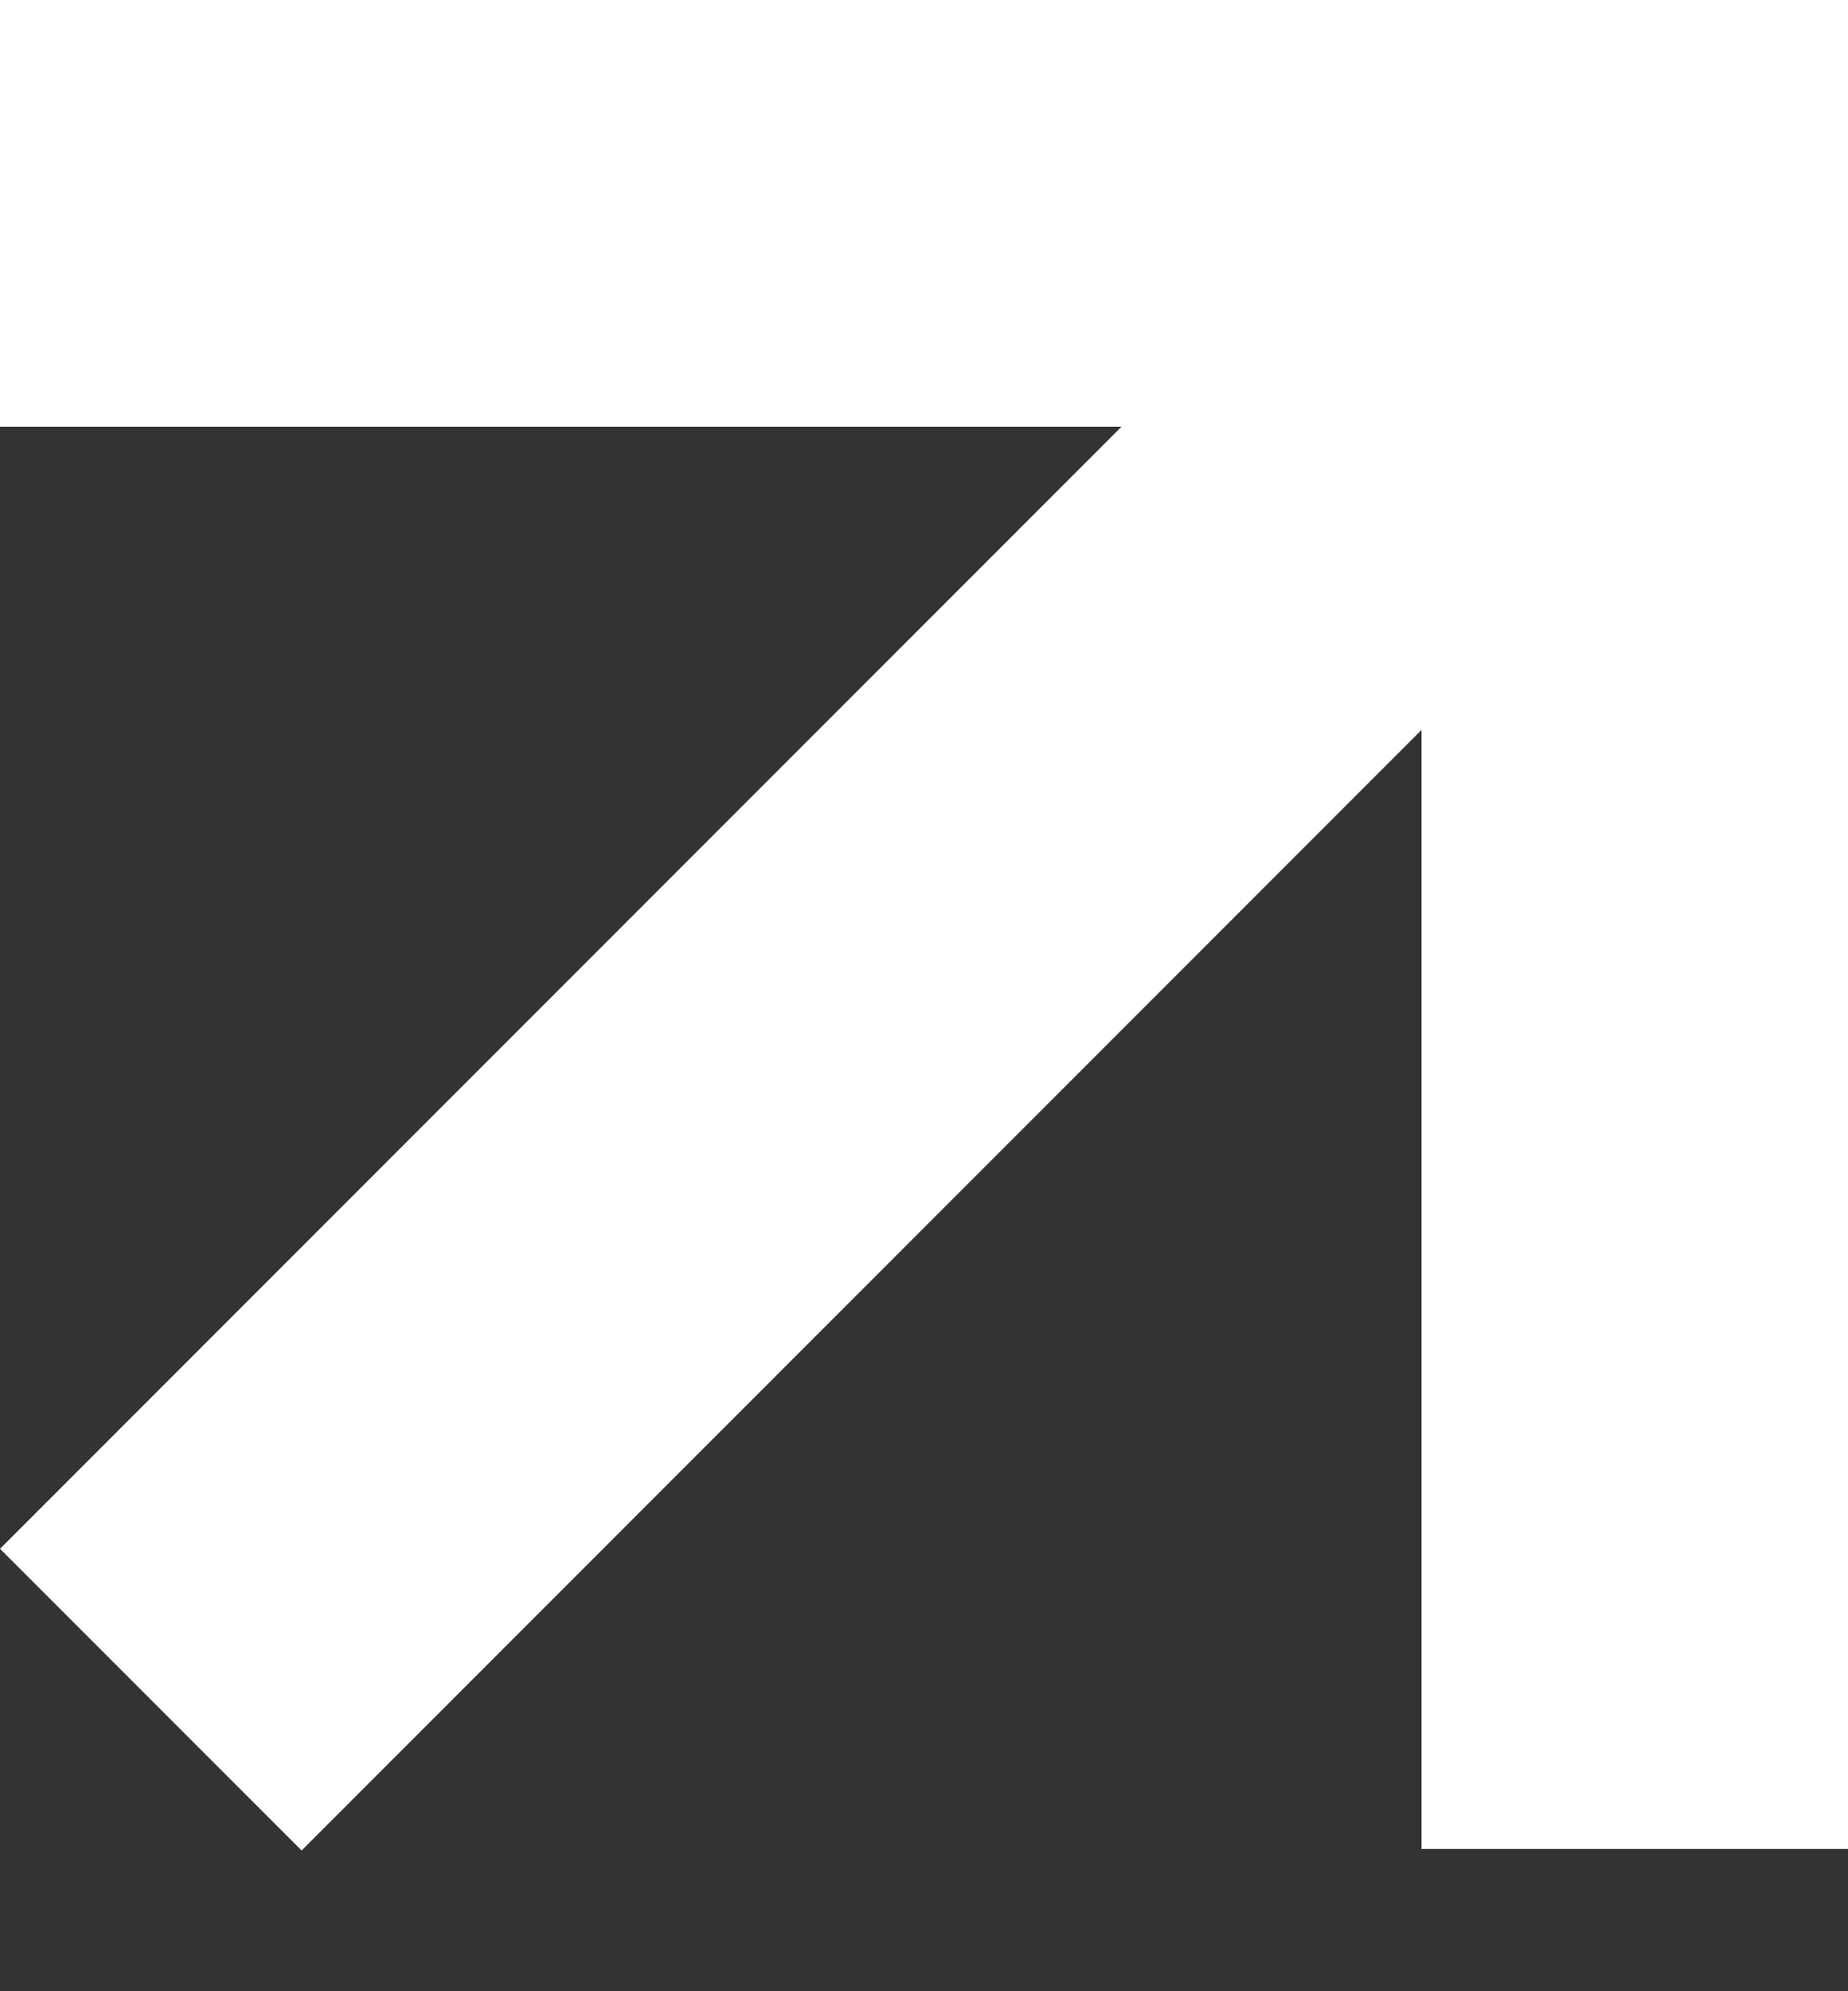
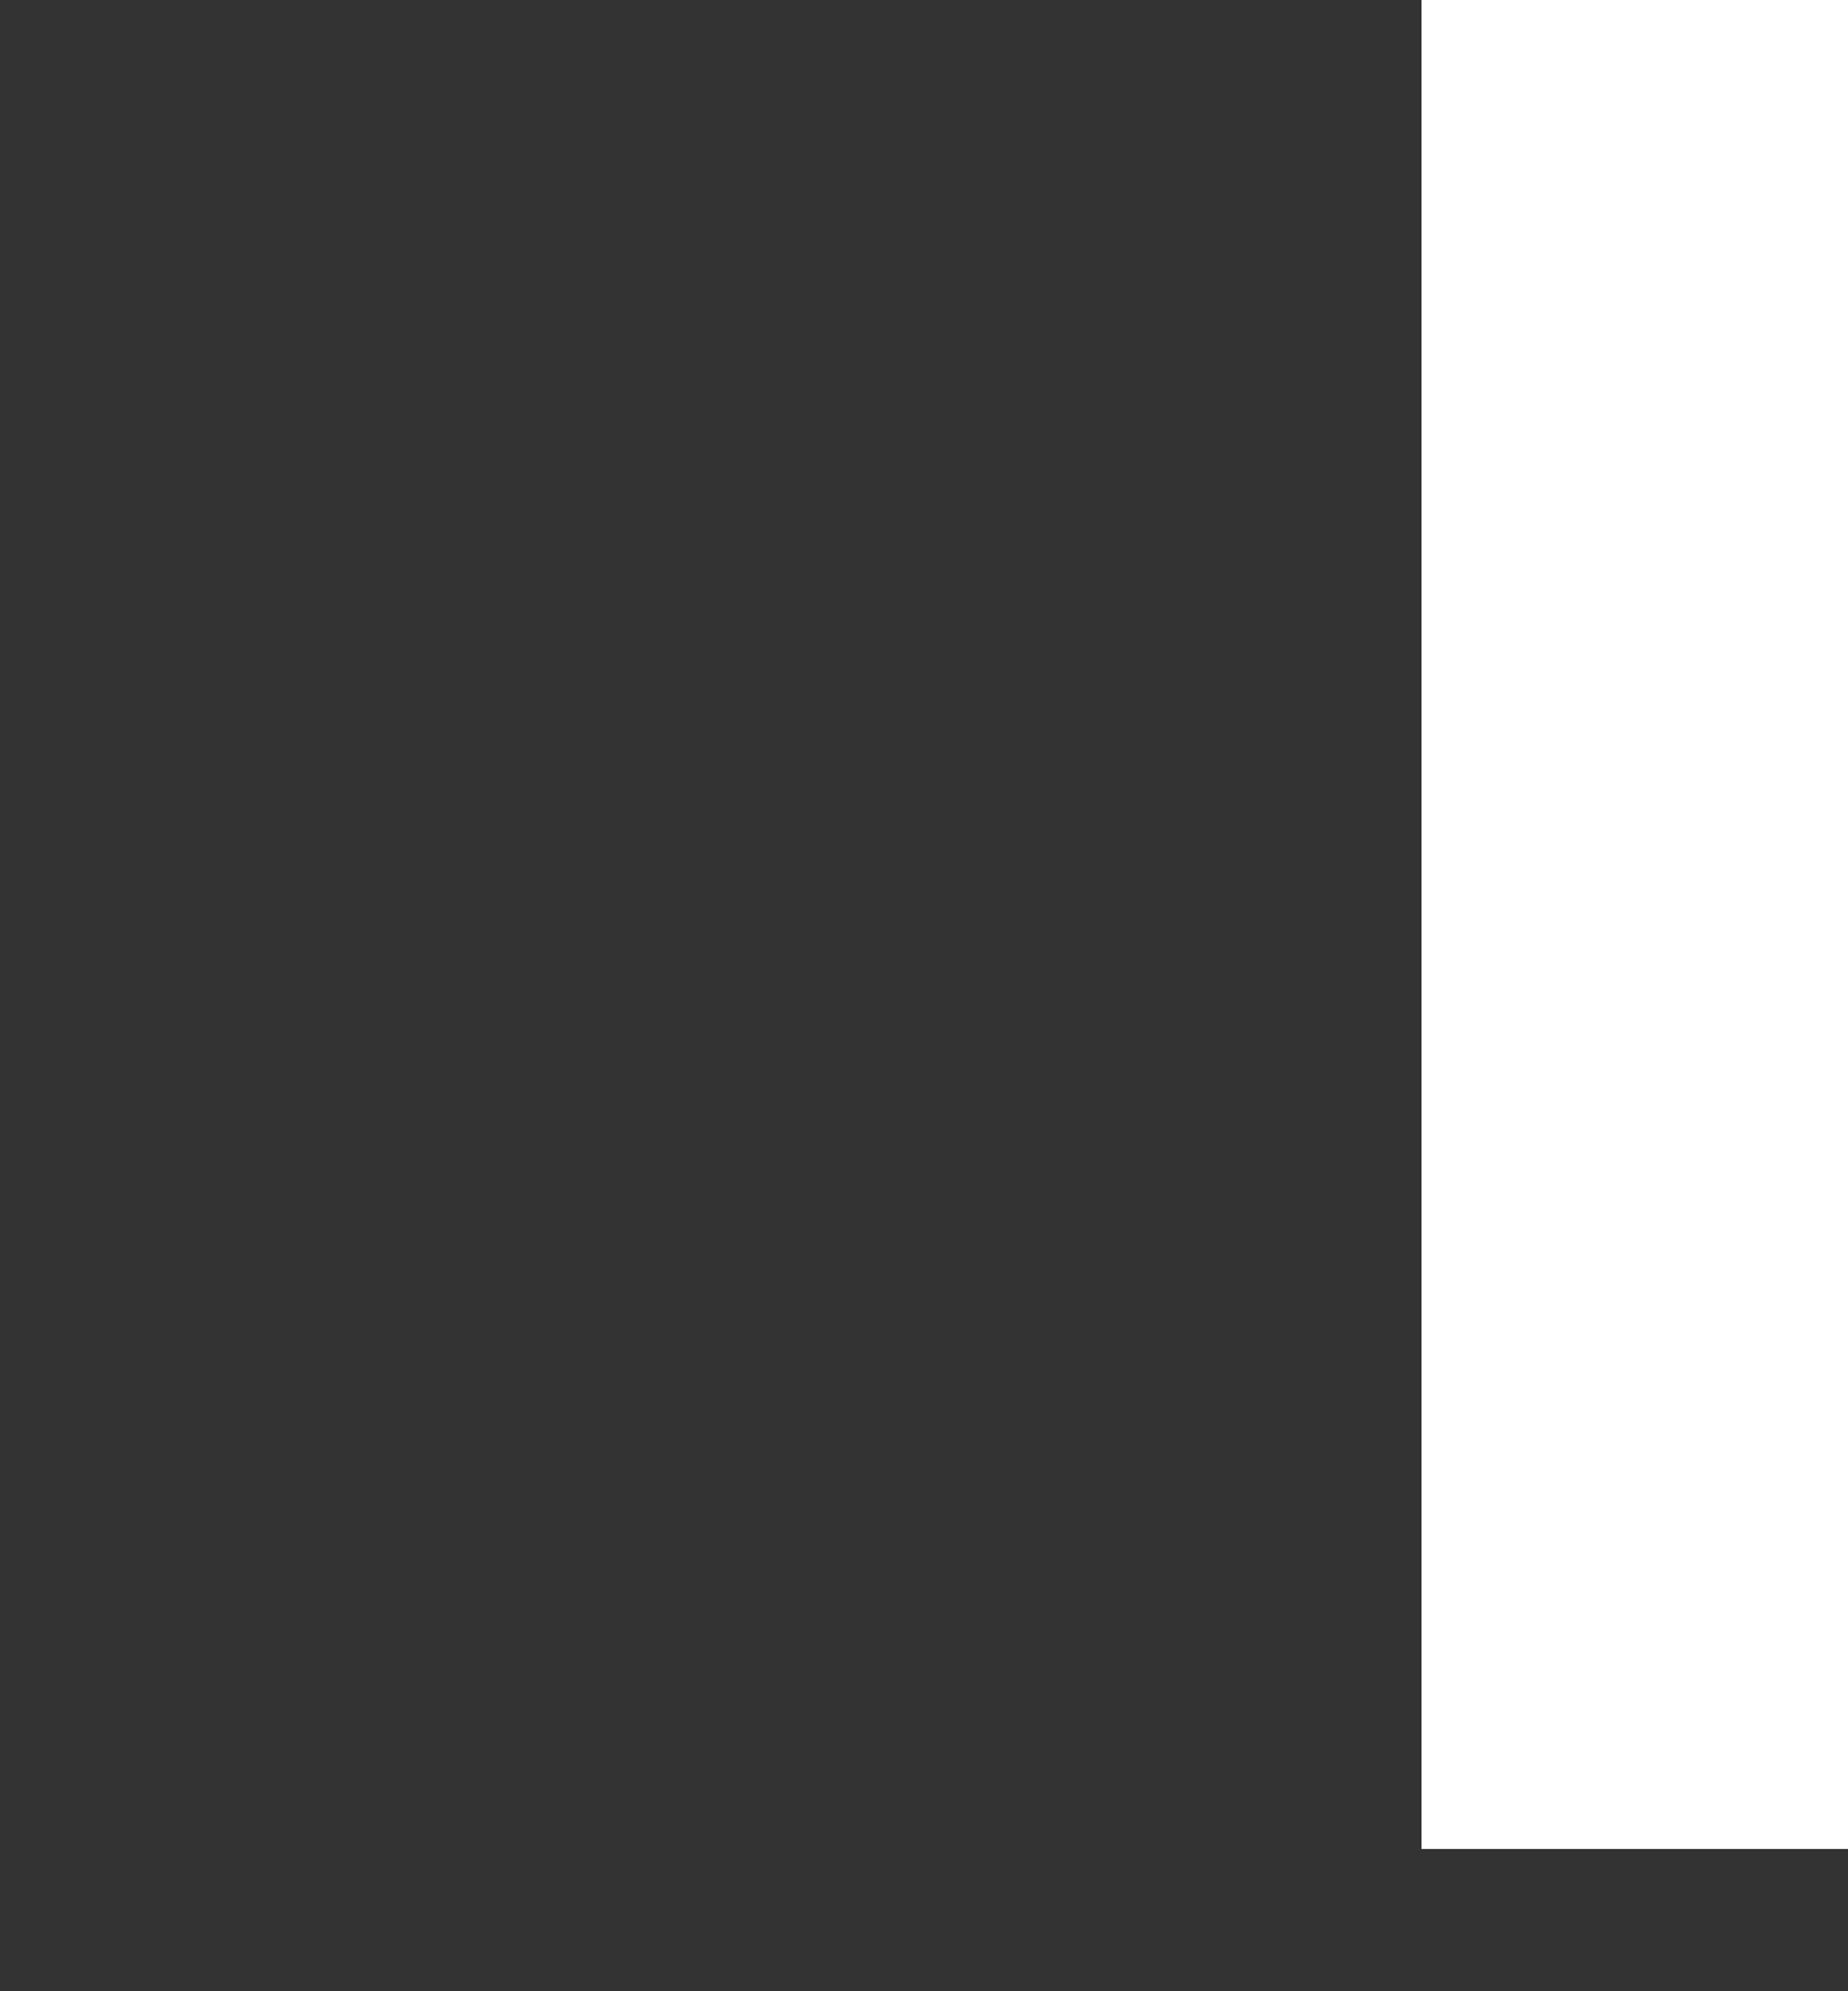
<svg xmlns="http://www.w3.org/2000/svg" width="13" height="14" viewBox="0 0 13 14" fill="none">
  <rect x="0" y="0" width="13" height="14" fill="#333333" stroke="none" />
-   <rect width="13" height="3" fill="white" />
  <rect x="13" width="13" height="3" transform="rotate(90 13 0)" fill="white" />
-   <rect x="12.021" y="3.111" width="14" height="3" transform="rotate(135 12.021 3.111)" fill="white" />
</svg>